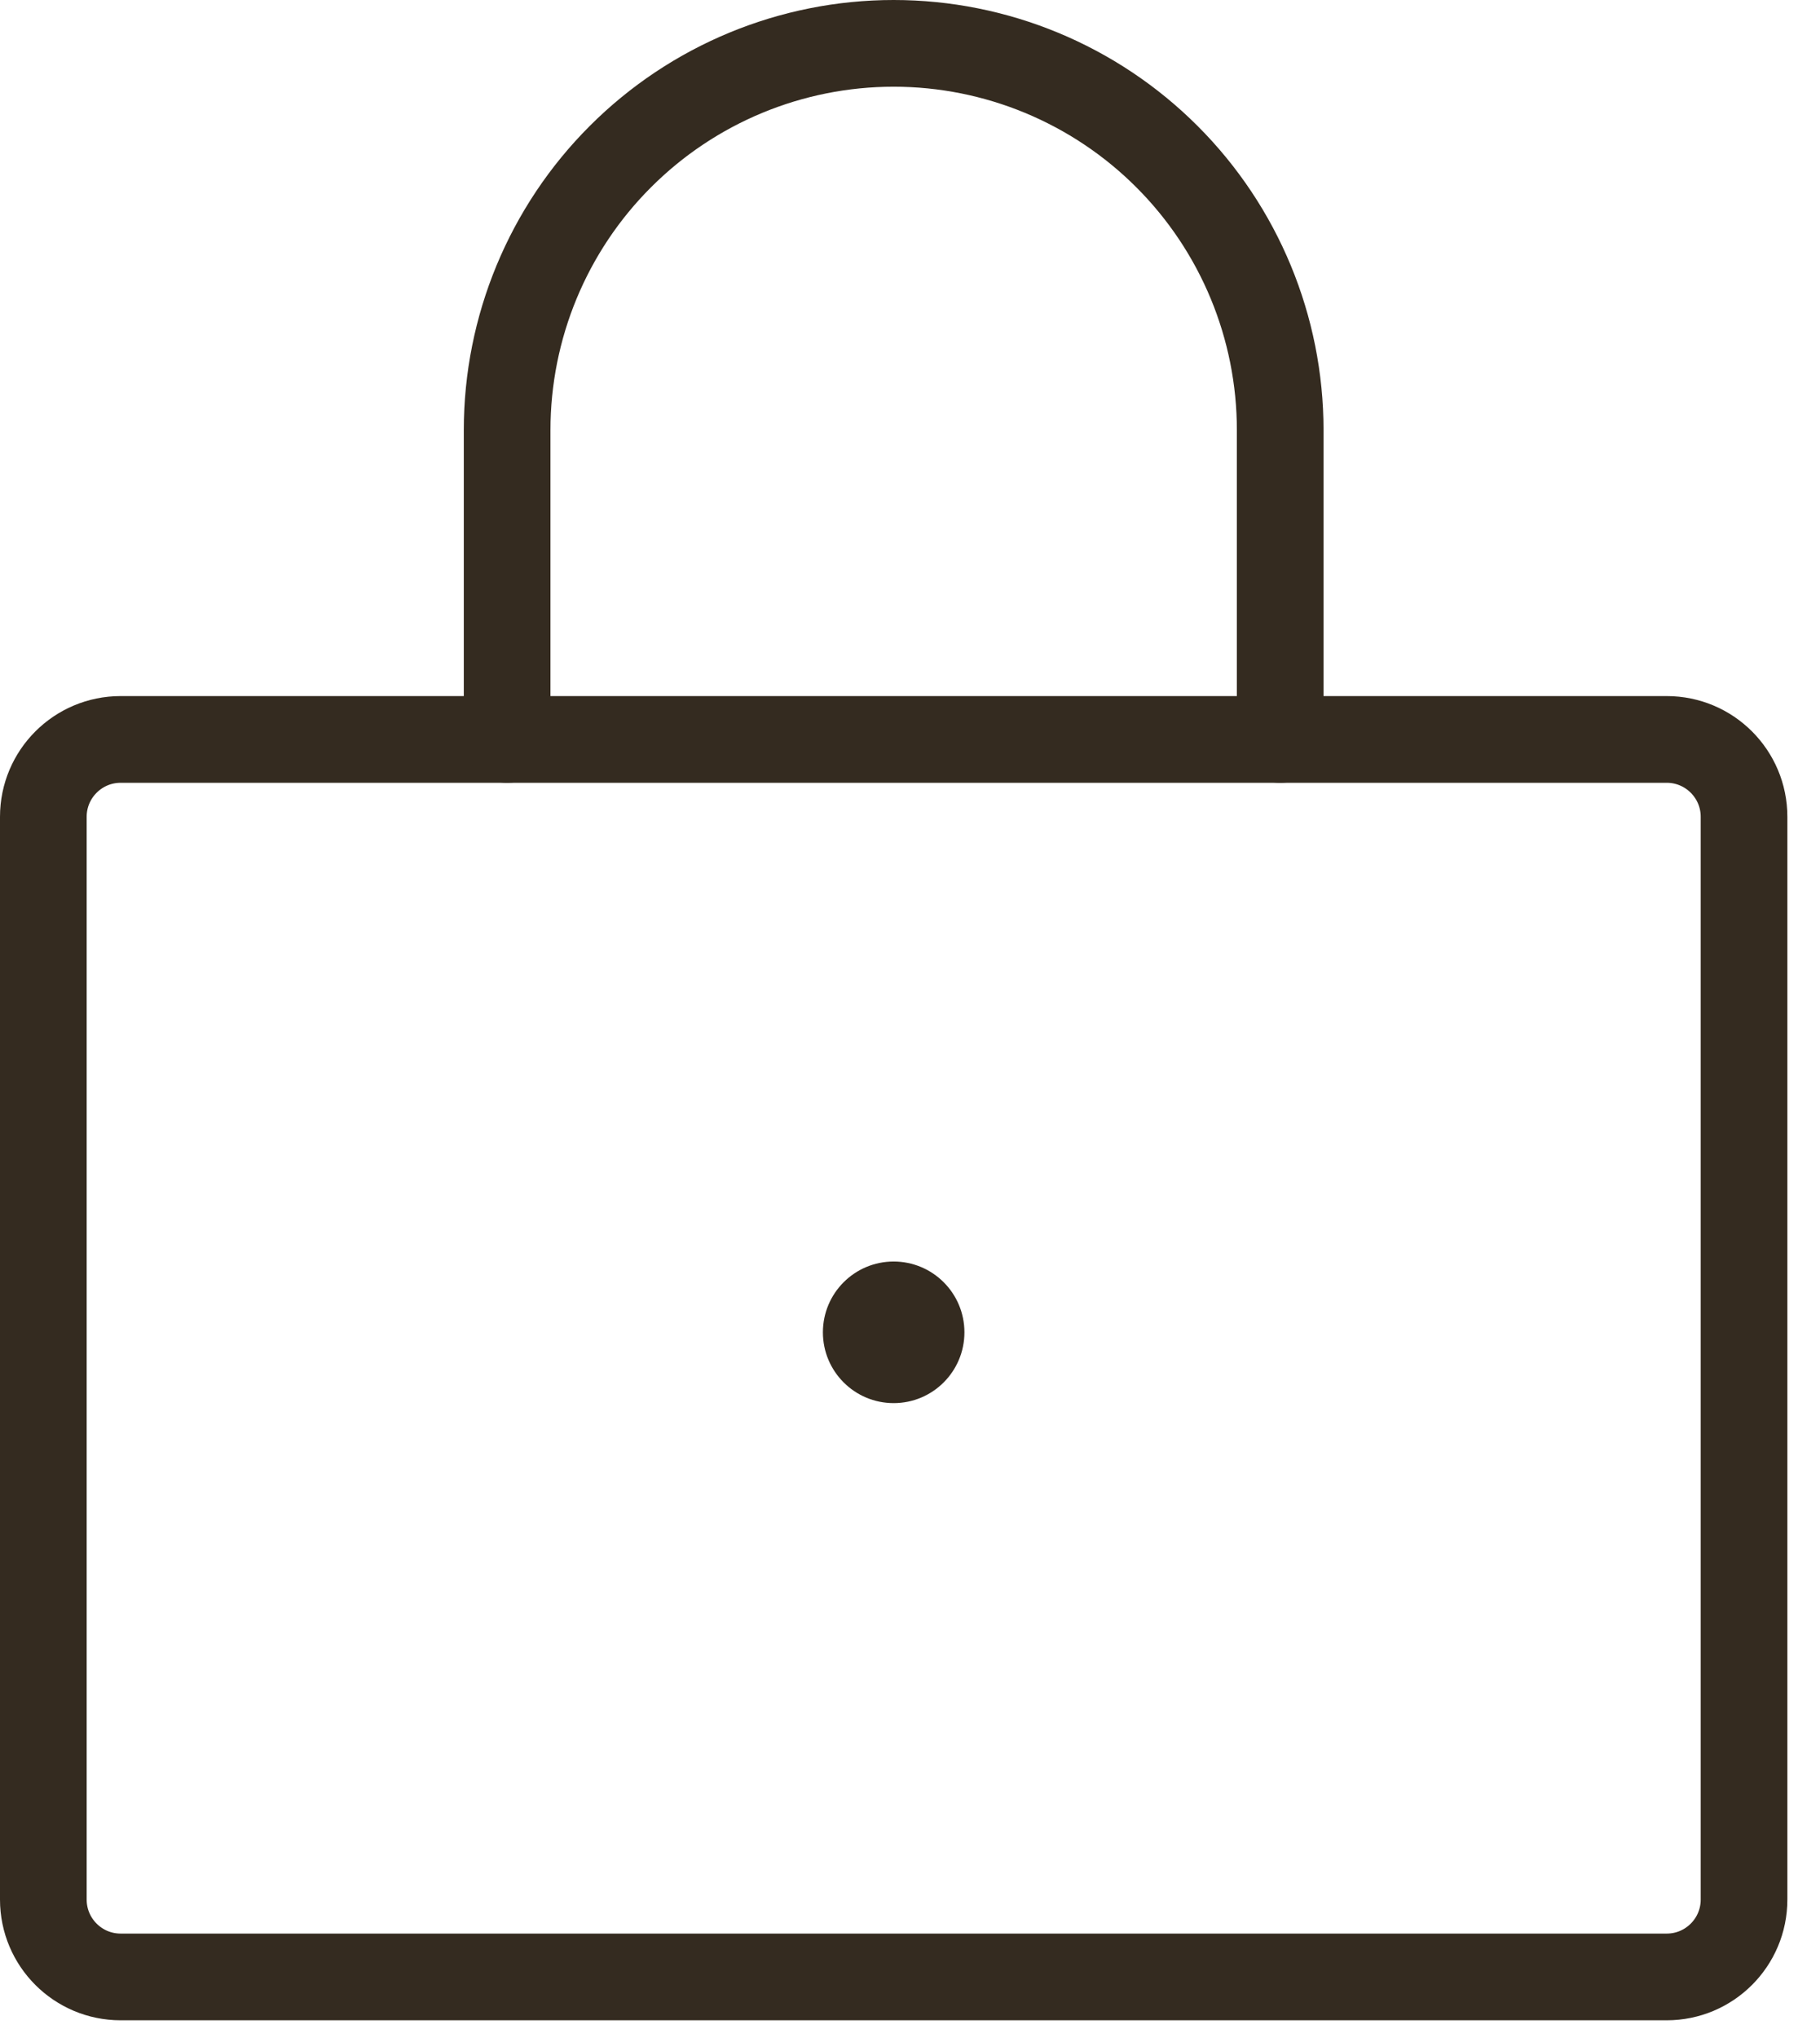
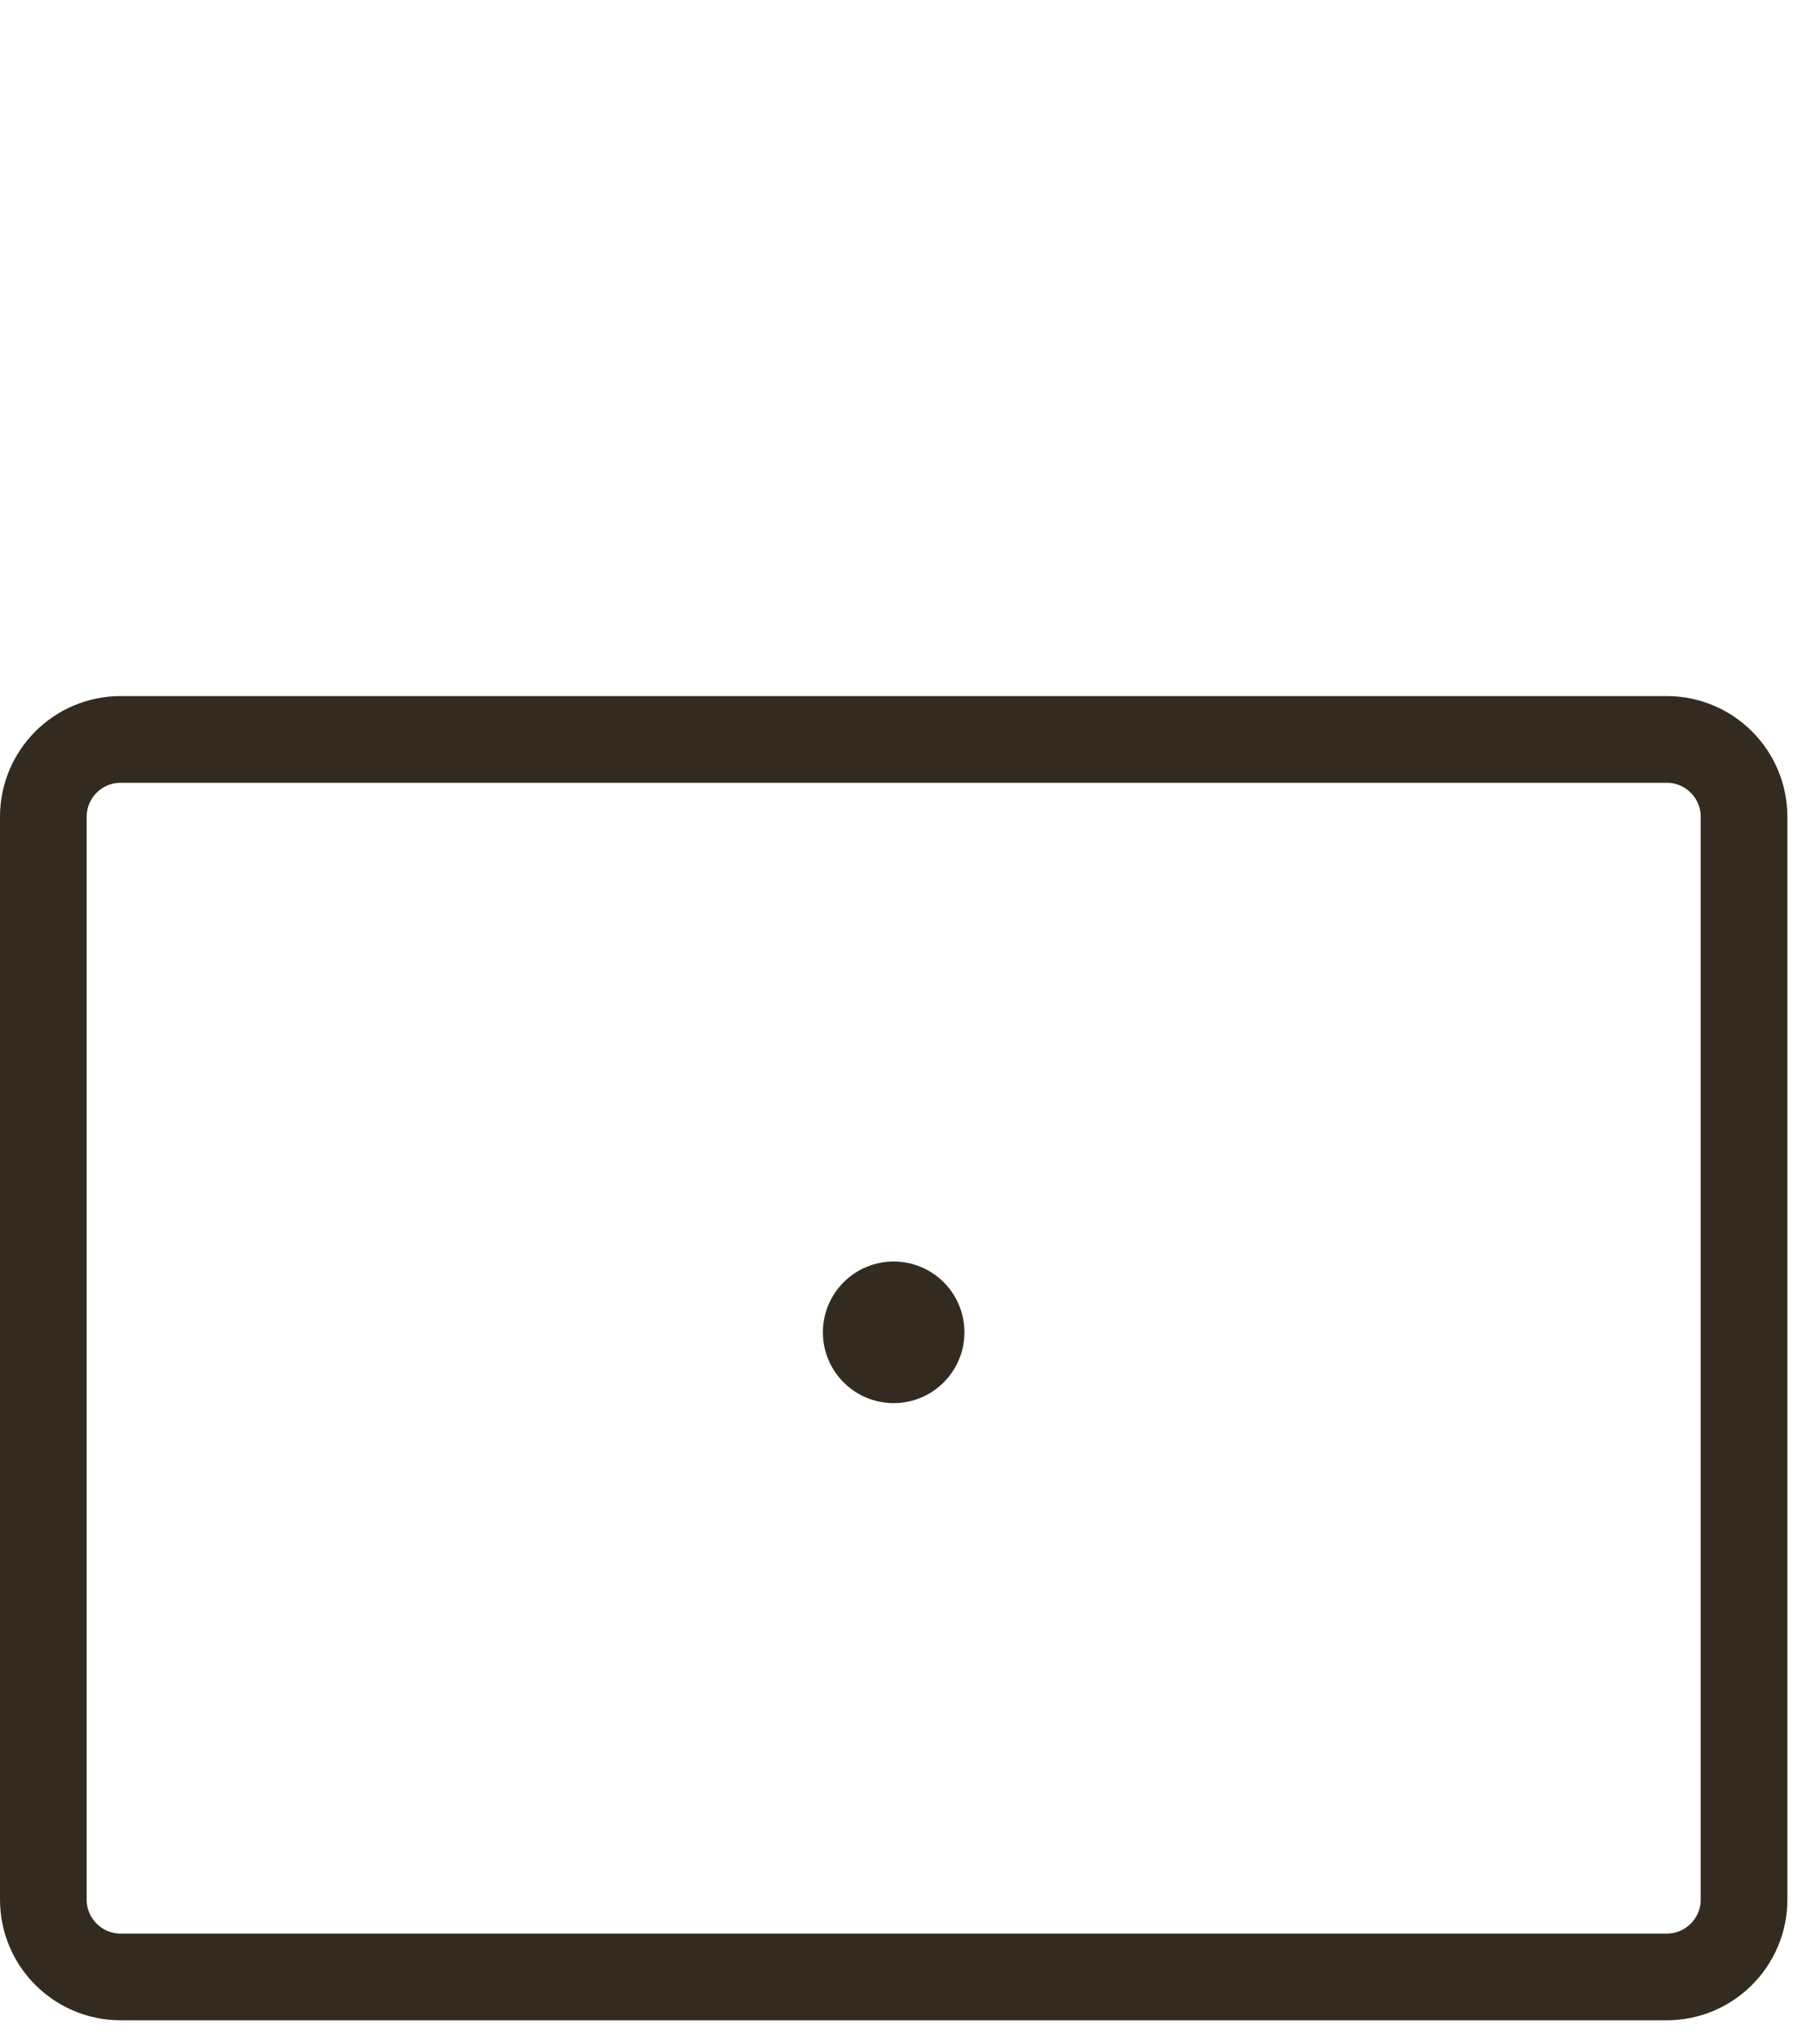
<svg xmlns="http://www.w3.org/2000/svg" width="42" height="47" viewBox="0 0 42 47" fill="none">
  <path d="M38.463 17.055H2.784C1.799 17.055 1 17.854 1 18.839V43.814C1 44.799 1.799 45.598 2.784 45.598H38.463C39.448 45.598 40.247 44.799 40.247 43.814V18.839C40.247 17.854 39.448 17.055 38.463 17.055Z" stroke="#342B20" stroke-width="2" stroke-linecap="round" stroke-linejoin="round" />
  <path d="M20.623 32.363C21.525 32.363 22.256 31.632 22.256 30.73C22.256 29.828 21.525 29.097 20.623 29.097C19.721 29.097 18.99 29.828 18.99 30.73C18.99 31.632 19.721 32.363 20.623 32.363Z" fill="#342B20" />
-   <path d="M11.703 17.055V9.92C11.703 7.554 12.643 5.285 14.316 3.613C15.988 1.94 18.257 1 20.623 1C22.988 1 25.257 1.94 26.93 3.613C28.603 5.285 29.543 7.554 29.543 9.92V17.055" stroke="#342B20" stroke-width="2" stroke-linecap="round" stroke-linejoin="round" />
</svg>